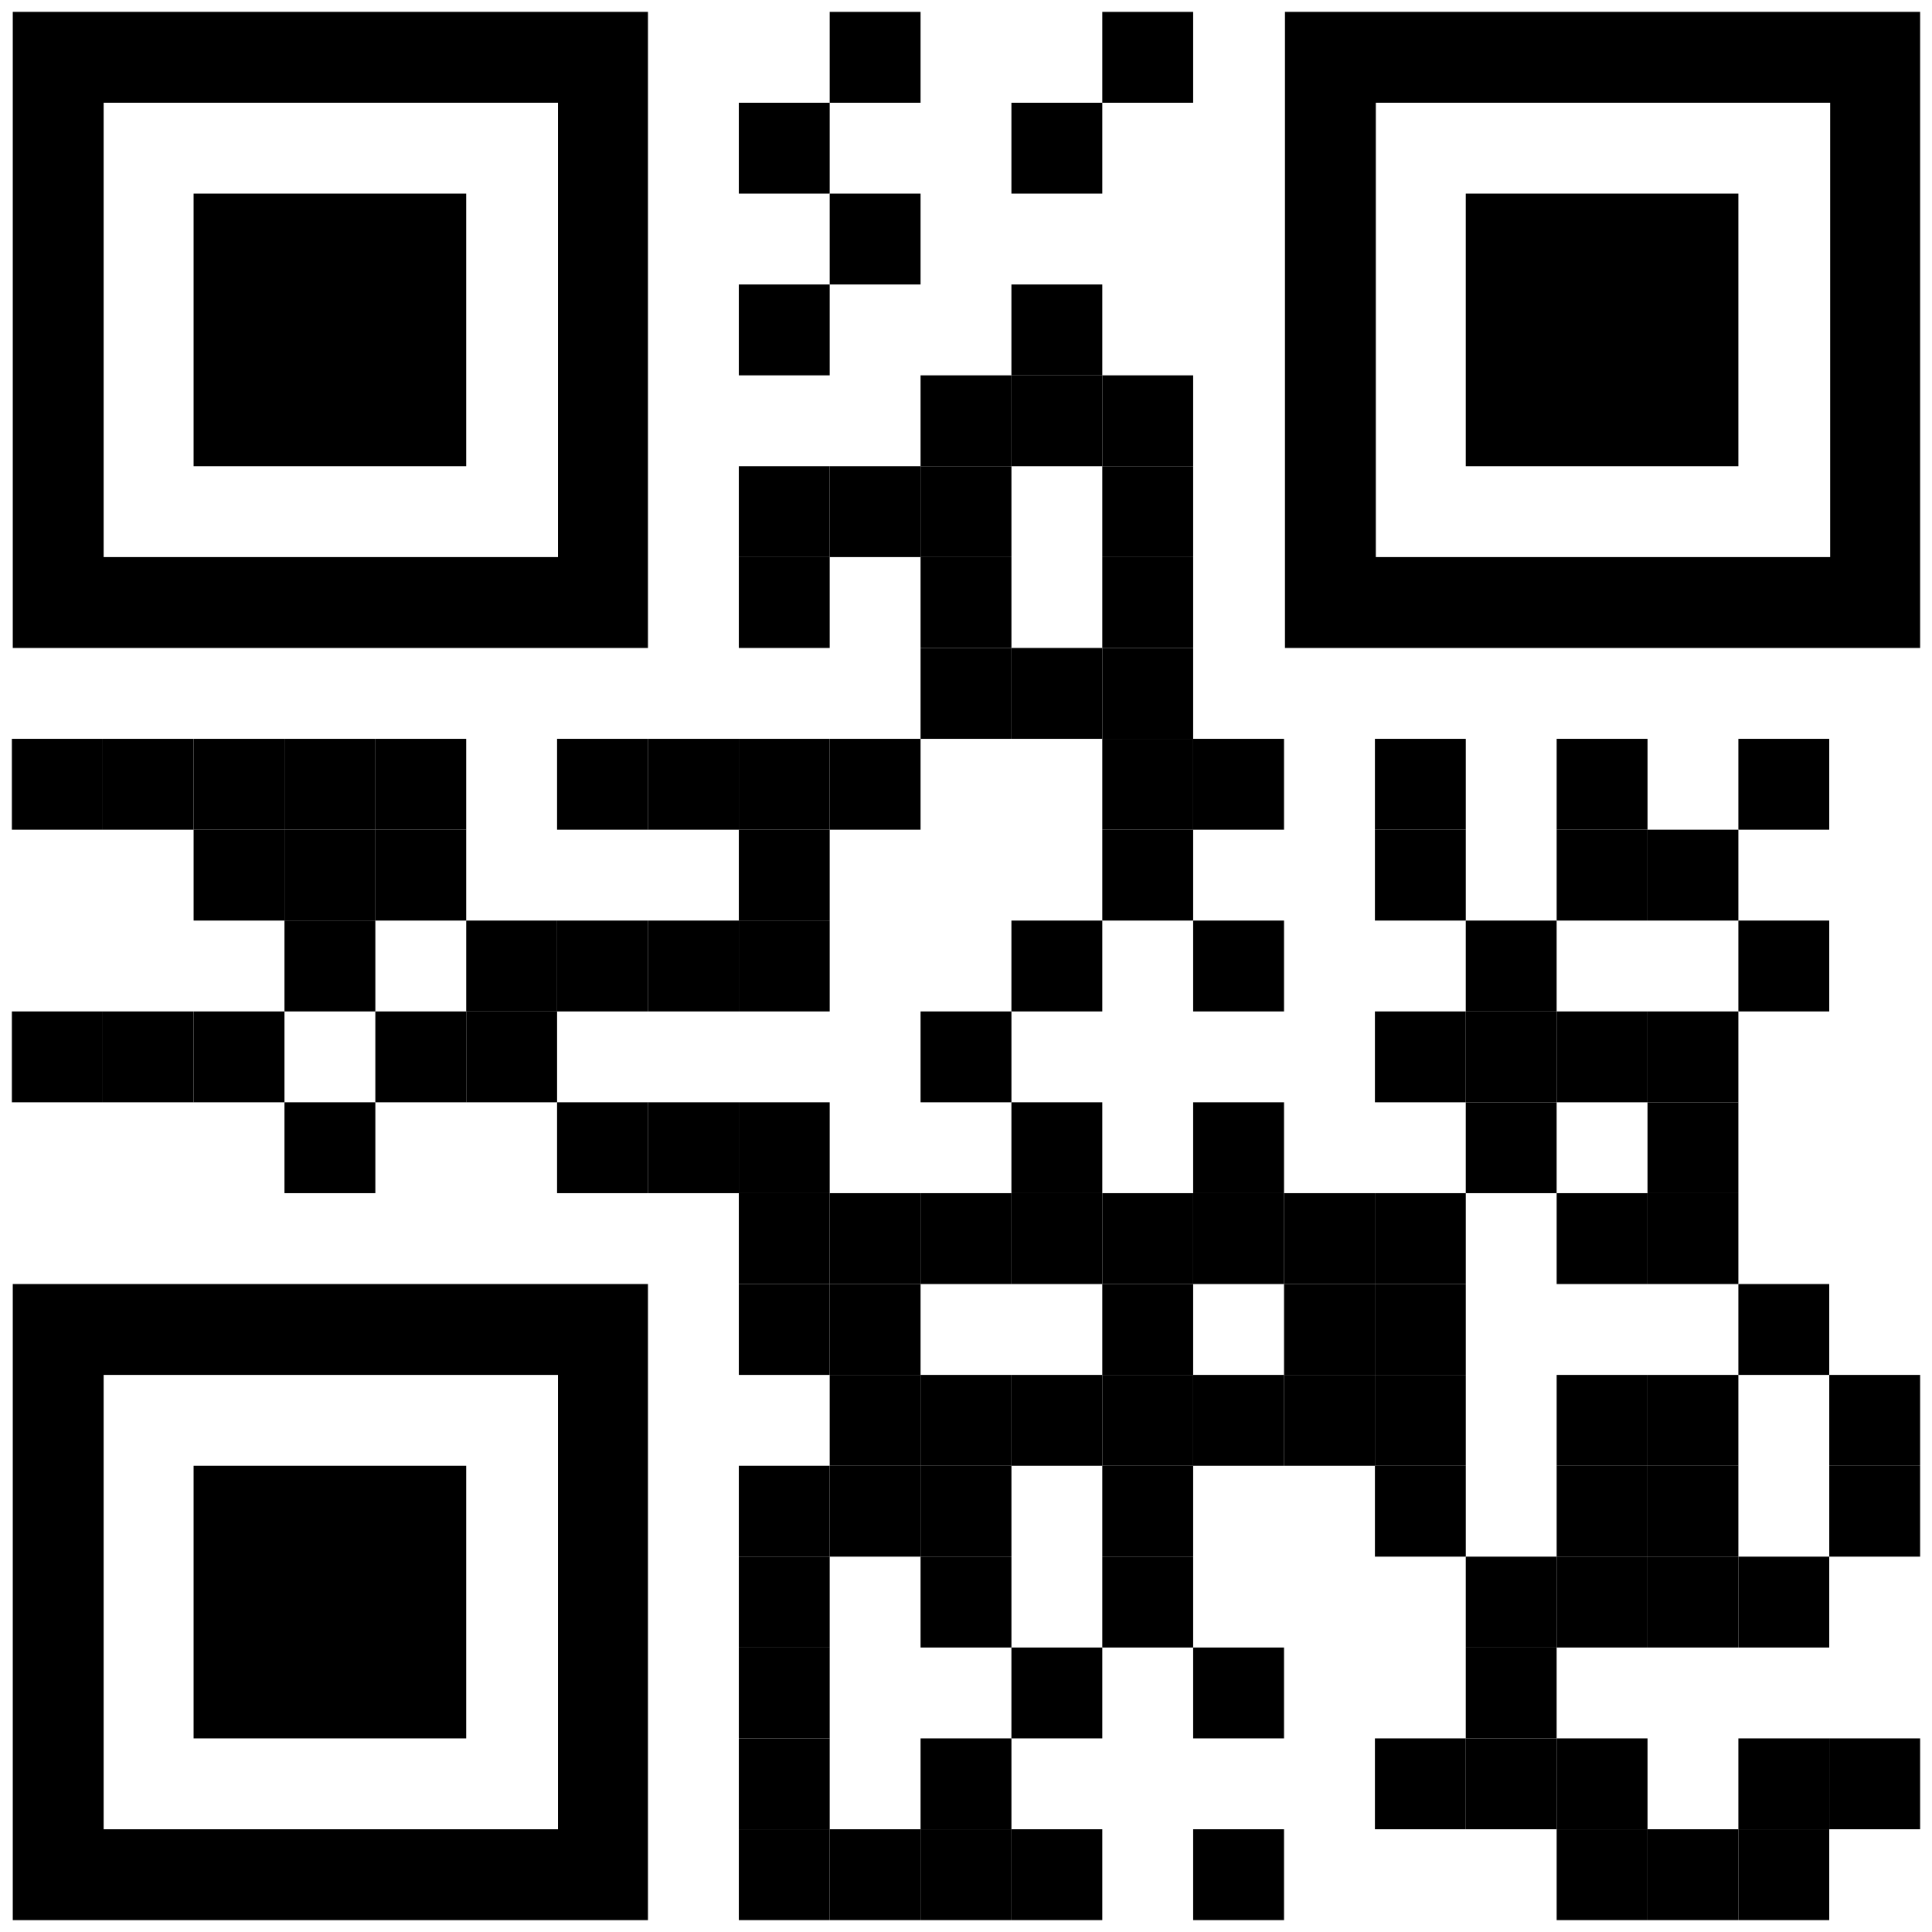
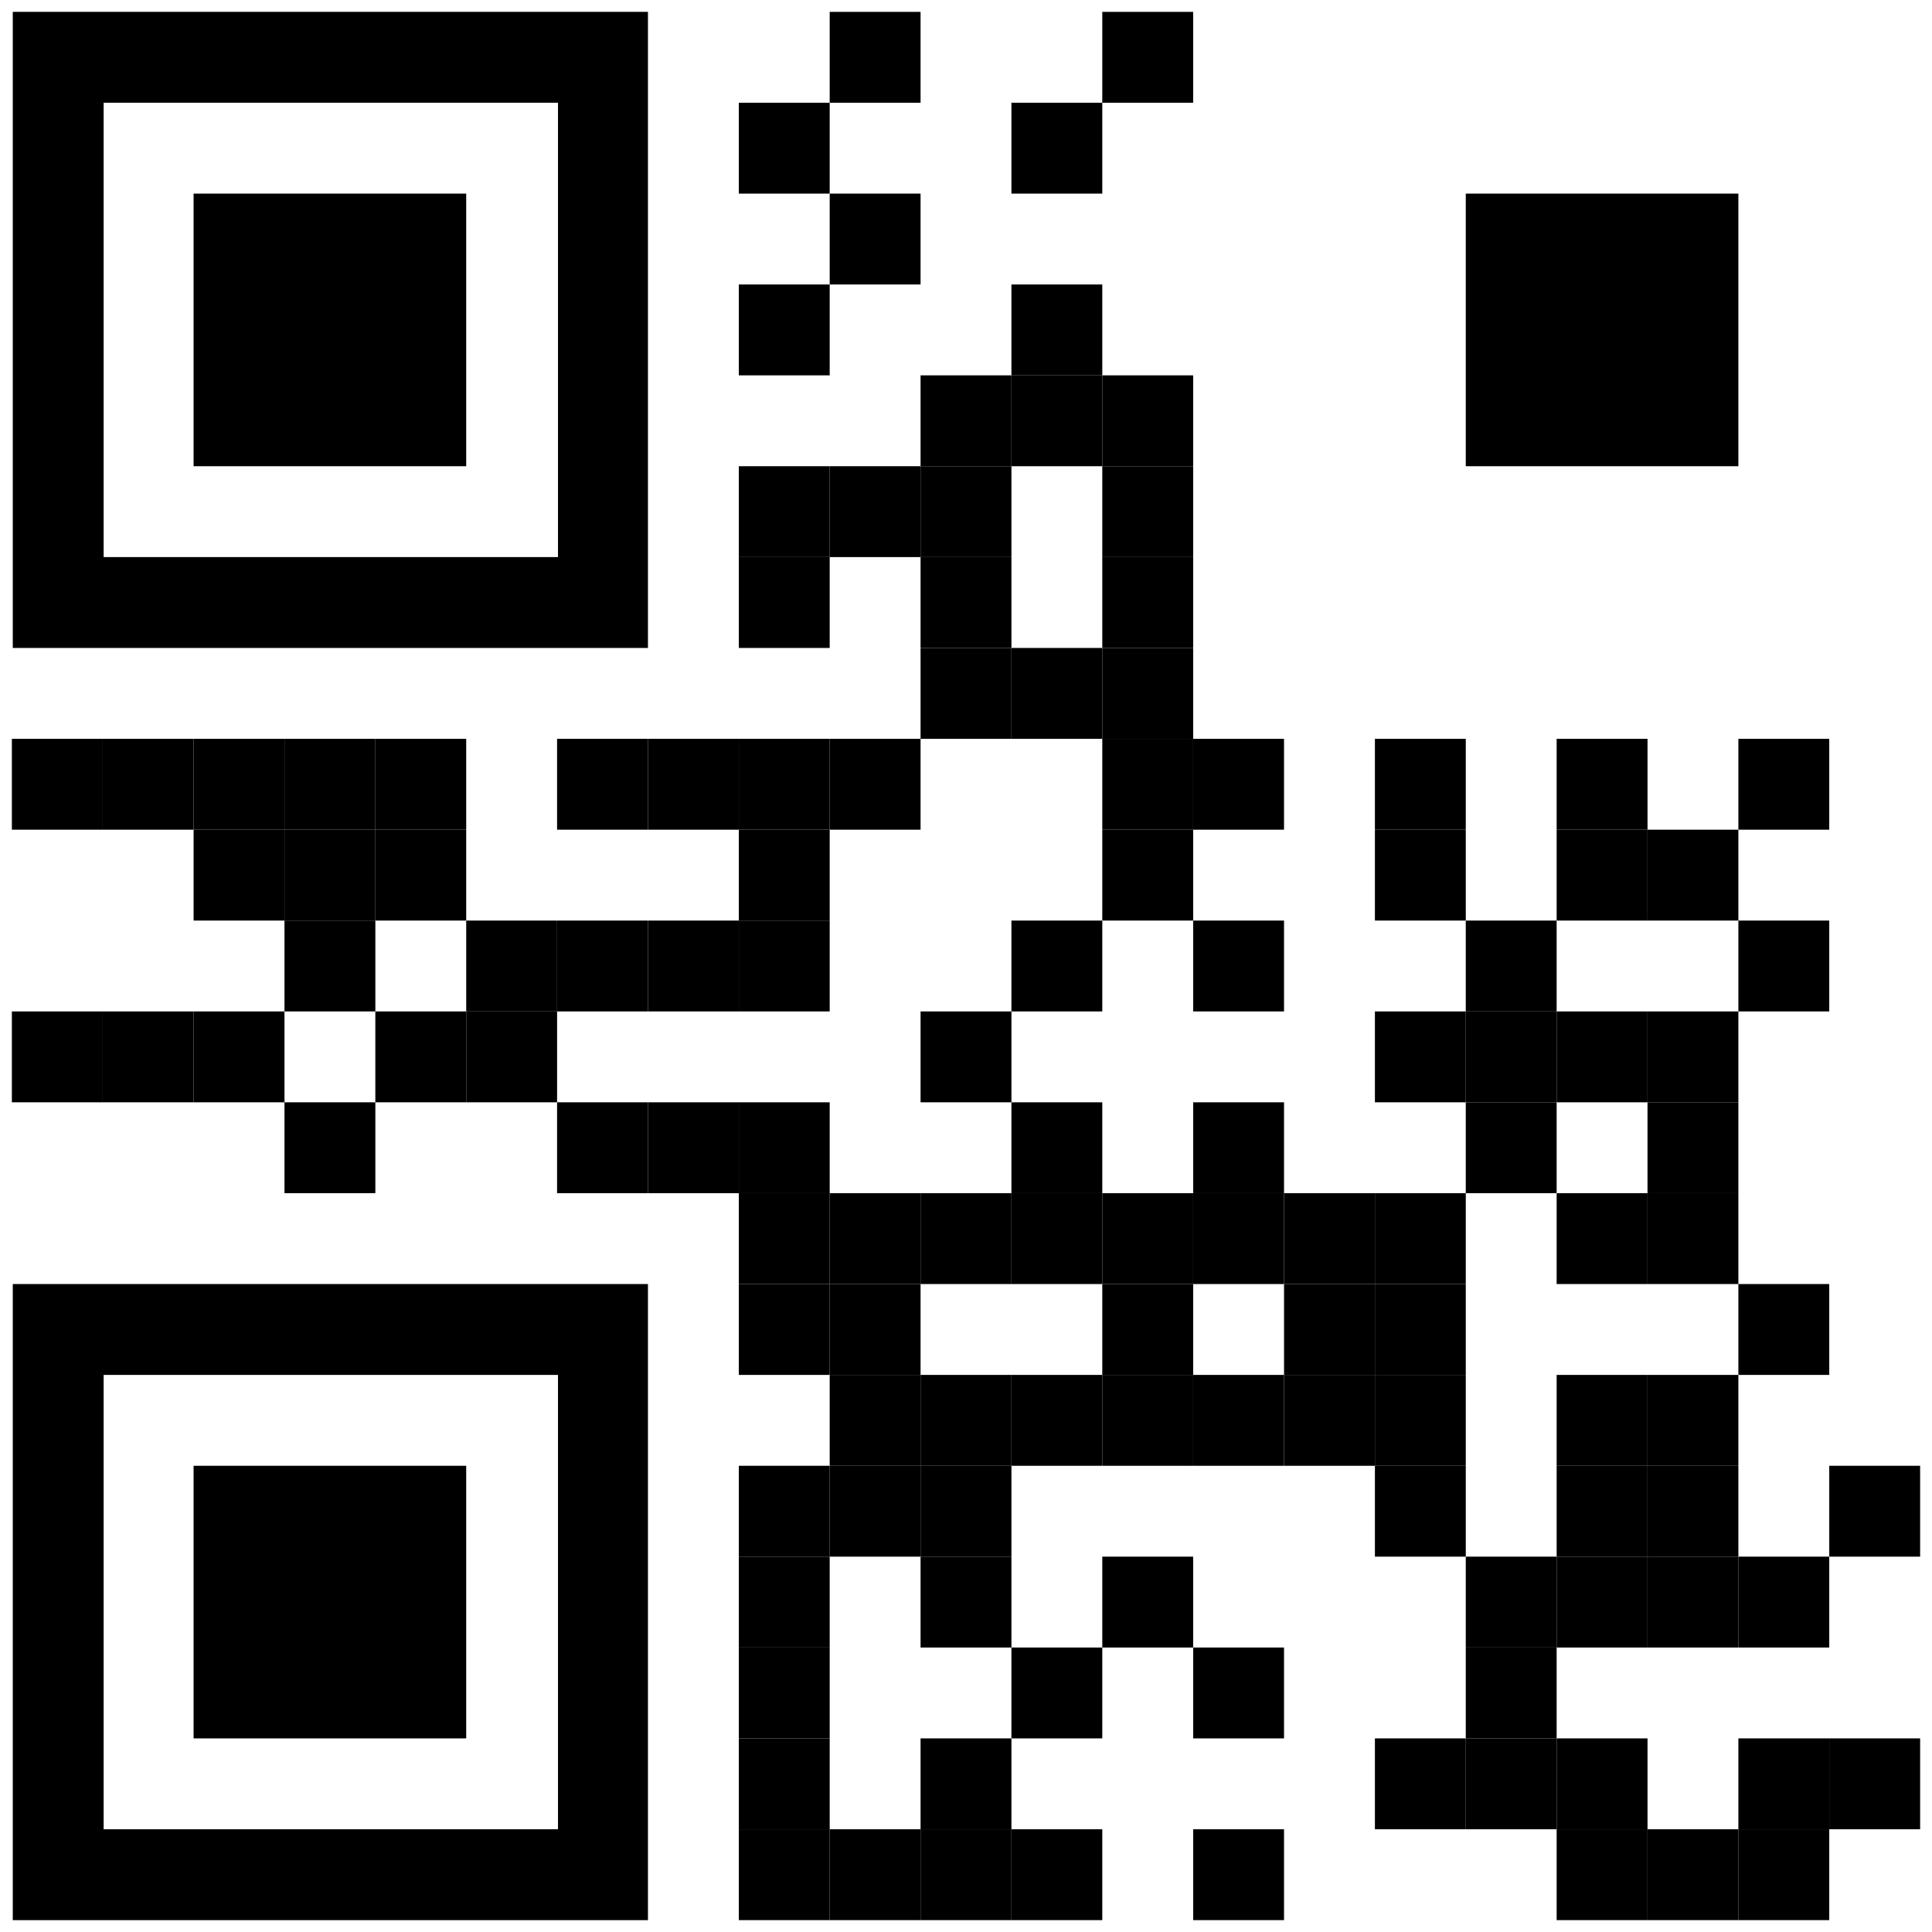
<svg xmlns="http://www.w3.org/2000/svg" width="118" height="118" viewBox="0 0 118 118" fill="none">
  <path d="M56.225 0.725H50.675V6.275H56.225V0.725Z" fill="black" />
  <path d="M72.874 0.725H67.324V6.275H72.874V0.725Z" fill="black" />
  <path d="M50.675 6.275H45.125V11.825H50.675V6.275Z" fill="black" />
  <path d="M67.324 6.275H61.774V11.825H67.324V6.275Z" fill="black" />
  <path d="M56.225 11.825H50.675V17.375H56.225V11.825Z" fill="black" />
  <path d="M50.675 17.375H45.125V22.925H50.675V17.375Z" fill="black" />
  <path d="M67.324 17.375H61.774V22.925H67.324V17.375Z" fill="black" />
  <path d="M61.775 22.925H56.225V28.475H61.775V22.925Z" fill="black" />
  <path d="M67.324 22.925H61.774V28.475H67.324V22.925Z" fill="black" />
  <path d="M72.874 22.925H67.324V28.475H72.874V22.925Z" fill="black" />
  <path d="M50.675 28.475H45.125V34.025H50.675V28.475Z" fill="black" />
  <path d="M56.225 28.475H50.675V34.025H56.225V28.475Z" fill="black" />
  <path d="M61.775 28.475H56.225V34.025H61.775V28.475Z" fill="black" />
  <path d="M72.874 28.475H67.324V34.025H72.874V28.475Z" fill="black" />
  <path d="M50.675 34.025H45.125V39.575H50.675V34.025Z" fill="black" />
  <path d="M61.775 34.025H56.225V39.575H61.775V34.025Z" fill="black" />
  <path d="M72.874 34.025H67.324V39.575H72.874V34.025Z" fill="black" />
  <path d="M61.775 39.575H56.225V45.125H61.775V39.575Z" fill="black" />
  <path d="M67.324 39.575H61.774V45.125H67.324V39.575Z" fill="black" />
  <path d="M72.874 39.575H67.324V45.125H72.874V39.575Z" fill="black" />
  <path d="M6.275 45.125H0.725V50.675H6.275V45.125Z" fill="black" />
  <path d="M11.824 45.125H6.274V50.675H11.824V45.125Z" fill="black" />
  <path d="M17.375 45.125H11.825V50.675H17.375V45.125Z" fill="black" />
  <path d="M22.925 45.125H17.375V50.675H22.925V45.125Z" fill="black" />
  <path d="M28.474 45.125H22.924V50.675H28.474V45.125Z" fill="black" />
  <path d="M39.574 45.125H34.024V50.675H39.574V45.125Z" fill="black" />
  <path d="M45.124 45.125H39.574V50.675H45.124V45.125Z" fill="black" />
  <path d="M50.675 45.125H45.125V50.675H50.675V45.125Z" fill="black" />
  <path d="M56.225 45.125H50.675V50.675H56.225V45.125Z" fill="black" />
  <path d="M72.874 45.125H67.324V50.675H72.874V45.125Z" fill="black" />
  <path d="M78.424 45.125H72.874V50.675H78.424V45.125Z" fill="black" />
  <path d="M89.525 45.125H83.975V50.675H89.525V45.125Z" fill="black" />
  <path d="M100.625 45.125H95.075V50.675H100.625V45.125Z" fill="black" />
  <path d="M111.724 45.125H106.174V50.675H111.724V45.125Z" fill="black" />
  <path d="M17.375 50.675H11.825V56.225H17.375V50.675Z" fill="black" />
  <path d="M22.925 50.675H17.375V56.225H22.925V50.675Z" fill="black" />
  <path d="M28.474 50.675H22.924V56.225H28.474V50.675Z" fill="black" />
  <path d="M50.675 50.675H45.125V56.225H50.675V50.675Z" fill="black" />
  <path d="M72.874 50.675H67.324V56.225H72.874V50.675Z" fill="black" />
  <path d="M89.525 50.675H83.975V56.225H89.525V50.675Z" fill="black" />
  <path d="M100.625 50.675H95.075V56.225H100.625V50.675Z" fill="black" />
  <path d="M106.174 50.675H100.624V56.225H106.174V50.675Z" fill="black" />
  <path d="M22.925 56.225H17.375V61.775H22.925V56.225Z" fill="black" />
  <path d="M34.025 56.225H28.475V61.775H34.025V56.225Z" fill="black" />
  <path d="M39.574 56.225H34.024V61.775H39.574V56.225Z" fill="black" />
  <path d="M45.124 56.225H39.574V61.775H45.124V56.225Z" fill="black" />
  <path d="M50.675 56.225H45.125V61.775H50.675V56.225Z" fill="black" />
  <path d="M67.324 56.225H61.774V61.775H67.324V56.225Z" fill="black" />
  <path d="M78.424 56.225H72.874V61.775H78.424V56.225Z" fill="black" />
  <path d="M95.074 56.225H89.524V61.775H95.074V56.225Z" fill="black" />
  <path d="M111.724 56.225H106.174V61.775H111.724V56.225Z" fill="black" />
  <path d="M6.275 61.775H0.725V67.325H6.275V61.775Z" fill="black" />
  <path d="M11.824 61.775H6.274V67.325H11.824V61.775Z" fill="black" />
  <path d="M17.375 61.775H11.825V67.325H17.375V61.775Z" fill="black" />
  <path d="M28.474 61.775H22.924V67.325H28.474V61.775Z" fill="black" />
  <path d="M34.025 61.775H28.475V67.325H34.025V61.775Z" fill="black" />
  <path d="M61.775 61.775H56.225V67.325H61.775V61.775Z" fill="black" />
  <path d="M89.525 61.775H83.975V67.325H89.525V61.775Z" fill="black" />
  <path d="M95.074 61.775H89.524V67.325H95.074V61.775Z" fill="black" />
  <path d="M100.625 61.775H95.075V67.325H100.625V61.775Z" fill="black" />
  <path d="M106.174 61.775H100.624V67.325H106.174V61.775Z" fill="black" />
  <path d="M22.925 67.325H17.375V72.875H22.925V67.325Z" fill="black" />
  <path d="M39.574 67.325H34.024V72.875H39.574V67.325Z" fill="black" />
  <path d="M45.124 67.325H39.574V72.875H45.124V67.325Z" fill="black" />
  <path d="M50.675 67.325H45.125V72.875H50.675V67.325Z" fill="black" />
  <path d="M67.324 67.325H61.774V72.875H67.324V67.325Z" fill="black" />
  <path d="M78.424 67.325H72.874V72.875H78.424V67.325Z" fill="black" />
  <path d="M95.074 67.325H89.524V72.875H95.074V67.325Z" fill="black" />
  <path d="M106.174 67.325H100.624V72.875H106.174V67.325Z" fill="black" />
  <path d="M50.675 72.875H45.125V78.425H50.675V72.875Z" fill="black" />
  <path d="M56.225 72.875H50.675V78.425H56.225V72.875Z" fill="black" />
  <path d="M61.775 72.875H56.225V78.425H61.775V72.875Z" fill="black" />
  <path d="M67.324 72.875H61.774V78.425H67.324V72.875Z" fill="black" />
  <path d="M72.874 72.875H67.324V78.425H72.874V72.875Z" fill="black" />
  <path d="M78.424 72.875H72.874V78.425H78.424V72.875Z" fill="black" />
  <path d="M83.975 72.875H78.425V78.425H83.975V72.875Z" fill="black" />
  <path d="M89.525 72.875H83.975V78.425H89.525V72.875Z" fill="black" />
  <path d="M100.625 72.875H95.075V78.425H100.625V72.875Z" fill="black" />
  <path d="M106.174 72.875H100.624V78.425H106.174V72.875Z" fill="black" />
  <path d="M50.675 78.425H45.125V83.975H50.675V78.425Z" fill="black" />
  <path d="M56.225 78.425H50.675V83.975H56.225V78.425Z" fill="black" />
  <path d="M72.874 78.425H67.324V83.975H72.874V78.425Z" fill="black" />
  <path d="M83.975 78.425H78.425V83.975H83.975V78.425Z" fill="black" />
  <path d="M89.525 78.425H83.975V83.975H89.525V78.425Z" fill="black" />
  <path d="M111.724 78.425H106.174V83.975H111.724V78.425Z" fill="black" />
  <path d="M56.225 83.975H50.675V89.525H56.225V83.975Z" fill="black" />
  <path d="M61.775 83.975H56.225V89.525H61.775V83.975Z" fill="black" />
  <path d="M67.324 83.975H61.774V89.525H67.324V83.975Z" fill="black" />
  <path d="M72.874 83.975H67.324V89.525H72.874V83.975Z" fill="black" />
  <path d="M78.424 83.975H72.874V89.525H78.424V83.975Z" fill="black" />
  <path d="M83.975 83.975H78.425V89.525H83.975V83.975Z" fill="black" />
  <path d="M89.525 83.975H83.975V89.525H89.525V83.975Z" fill="black" />
  <path d="M100.625 83.975H95.075V89.525H100.625V83.975Z" fill="black" />
  <path d="M106.174 83.975H100.624V89.525H106.174V83.975Z" fill="black" />
-   <path d="M117.275 83.975H111.725V89.525H117.275V83.975Z" fill="black" />
  <path d="M50.675 89.525H45.125V95.075H50.675V89.525Z" fill="black" />
  <path d="M56.225 89.525H50.675V95.075H56.225V89.525Z" fill="black" />
  <path d="M61.775 89.525H56.225V95.075H61.775V89.525Z" fill="black" />
-   <path d="M72.874 89.525H67.324V95.075H72.874V89.525Z" fill="black" />
  <path d="M89.525 89.525H83.975V95.075H89.525V89.525Z" fill="black" />
  <path d="M100.625 89.525H95.075V95.075H100.625V89.525Z" fill="black" />
  <path d="M106.174 89.525H100.624V95.075H106.174V89.525Z" fill="black" />
  <path d="M117.275 89.525H111.725V95.075H117.275V89.525Z" fill="black" />
  <path d="M50.675 95.075H45.125V100.625H50.675V95.075Z" fill="black" />
  <path d="M61.775 95.075H56.225V100.625H61.775V95.075Z" fill="black" />
  <path d="M72.874 95.075H67.324V100.625H72.874V95.075Z" fill="black" />
  <path d="M95.074 95.075H89.524V100.625H95.074V95.075Z" fill="black" />
  <path d="M100.625 95.075H95.075V100.625H100.625V95.075Z" fill="black" />
  <path d="M106.174 95.075H100.624V100.625H106.174V95.075Z" fill="black" />
  <path d="M111.724 95.075H106.174V100.625H111.724V95.075Z" fill="black" />
  <path d="M50.675 100.625H45.125V106.175H50.675V100.625Z" fill="black" />
  <path d="M67.324 100.625H61.774V106.175H67.324V100.625Z" fill="black" />
  <path d="M78.424 100.625H72.874V106.175H78.424V100.625Z" fill="black" />
  <path d="M95.074 100.625H89.524V106.175H95.074V100.625Z" fill="black" />
  <path d="M50.675 106.175H45.125V111.725H50.675V106.175Z" fill="black" />
  <path d="M61.775 106.175H56.225V111.725H61.775V106.175Z" fill="black" />
  <path d="M89.525 106.175H83.975V111.725H89.525V106.175Z" fill="black" />
  <path d="M95.074 106.175H89.524V111.725H95.074V106.175Z" fill="black" />
  <path d="M100.625 106.175H95.075V111.725H100.625V106.175Z" fill="black" />
  <path d="M111.724 106.175H106.174V111.725H111.724V106.175Z" fill="black" />
  <path d="M117.275 106.175H111.725V111.725H117.275V106.175Z" fill="black" />
  <path d="M50.675 111.725H45.125V117.275H50.675V111.725Z" fill="black" />
  <path d="M56.225 111.725H50.675V117.275H56.225V111.725Z" fill="black" />
  <path d="M61.775 111.725H56.225V117.275H61.775V111.725Z" fill="black" />
  <path d="M67.324 111.725H61.774V117.275H67.324V111.725Z" fill="black" />
  <path d="M78.424 111.725H72.874V117.275H78.424V111.725Z" fill="black" />
  <path d="M100.625 111.725H95.075V117.275H100.625V111.725Z" fill="black" />
  <path d="M106.174 111.725H100.624V117.275H106.174V111.725Z" fill="black" />
  <path d="M111.724 111.725H106.174V117.275H111.724V111.725Z" fill="black" />
  <g clip-path="url(#clip0_1773_6773)">
    <path d="M34.08 0.725H28.53H22.98H22.98H17.43H11.88H6.33H0.78V6.275V11.825V17.375V22.925V28.475V34.025V39.575H6.33H11.88H17.43H22.98H22.98H28.53H34.08H39.63V34.025V28.475V22.925V17.375V11.825V6.275V0.725H34.08ZM34.08 11.825V17.375V22.925V28.475V34.025H28.53H22.98H22.98H17.43H11.88H6.33V28.475V22.925V17.375V11.825V6.275H11.88H17.43H22.98H22.98H28.53H34.08V11.825Z" fill="black" />
  </g>
  <path d="M22.924 11.825H22.924H17.374H11.824V17.375V22.925V28.475H17.374H22.924H22.924H28.474V22.925V17.375V11.825H22.924Z" fill="black" />
  <g clip-path="url(#clip1_1773_6773)">
    <path d="M111.78 0.725H106.23H100.68H100.68H95.13H89.581H84.031H78.481V6.275V11.825V17.375V22.925V28.475V34.025V39.575H84.031H89.581H95.13H100.68H100.68H106.23H111.78H117.33V34.025V28.475V22.925V17.375V11.825V6.275V0.725H111.78ZM111.78 11.825V17.375V22.925V28.475V34.025H106.23H100.68H100.68H95.13H89.581H84.031V28.475V22.925V17.375V11.825V6.275H89.581H95.13H100.68H100.68H106.23H111.78V11.825Z" fill="black" />
  </g>
  <path d="M100.624 11.825H100.624H95.074H89.524V17.375V22.925V28.475H95.074H100.624H100.624H106.174V22.925V17.375V11.825H100.624Z" fill="black" />
  <g clip-path="url(#clip2_1773_6773)">
    <path d="M34.08 78.425H28.53H22.98H22.98H17.43H11.88H6.33H0.78V83.975V89.525V95.075V100.625V106.175V111.725V117.275H6.33H11.88H17.43H22.98H22.98H28.53H34.08H39.63V111.725V106.175V100.625V95.075V89.525V83.975V78.425H34.08ZM34.08 89.525V95.075V100.625V106.175V111.725H28.53H22.98H22.98H17.43H11.88H6.33V106.175V100.625V95.075V89.525V83.975H11.88H17.43H22.98H22.98H28.53H34.08V89.525Z" fill="black" />
  </g>
  <path d="M22.924 89.525H22.924H17.374H11.824V95.075V100.625V106.175H17.374H22.924H22.924H28.474V100.625V95.075V89.525H22.924Z" fill="black" />
  <defs>
    <clipPath id="clip0_1773_6773">
      <rect width="38.85" height="38.85" fill="white" transform="translate(0.725 0.725)" />
    </clipPath>
    <clipPath id="clip1_1773_6773">
-       <rect width="38.85" height="38.85" fill="white" transform="translate(78.425 0.725)" />
-     </clipPath>
+       </clipPath>
    <clipPath id="clip2_1773_6773">
      <rect width="38.85" height="38.85" fill="white" transform="translate(0.725 78.425)" />
    </clipPath>
  </defs>
</svg>